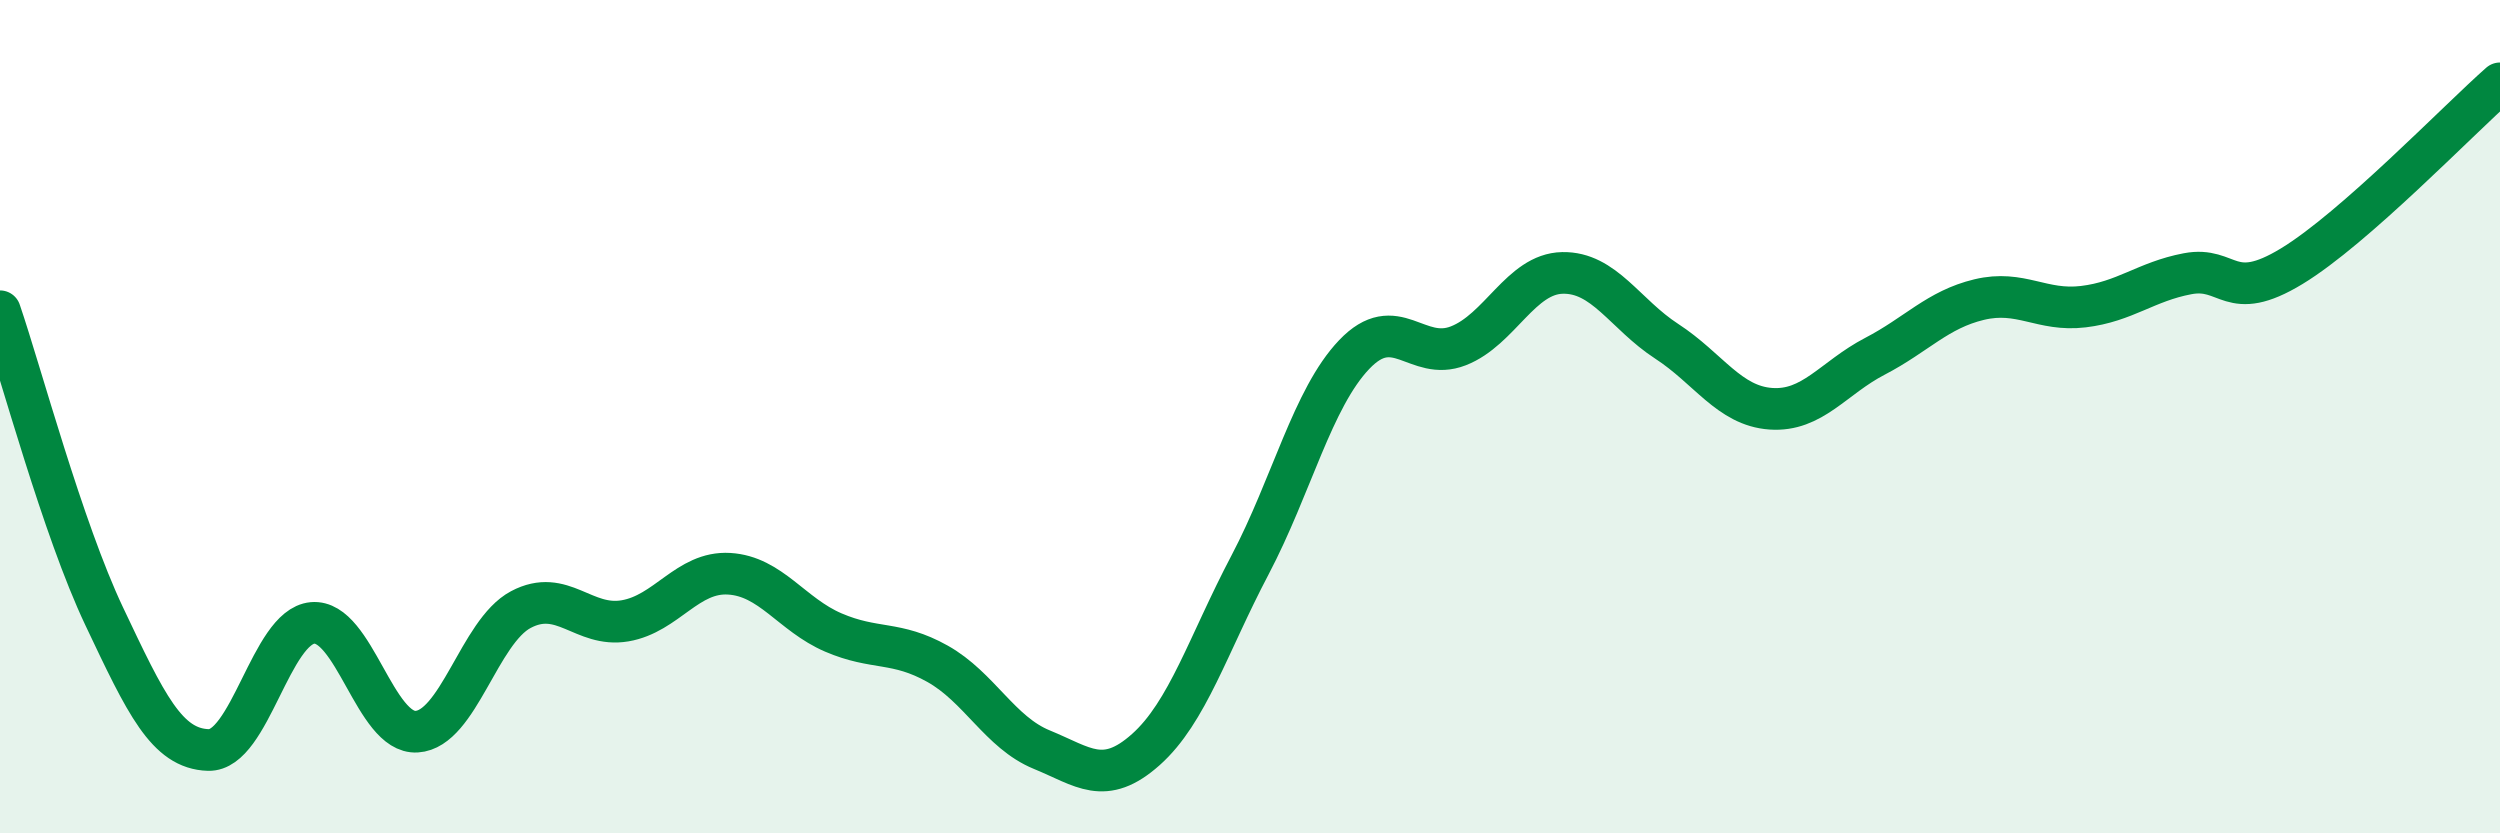
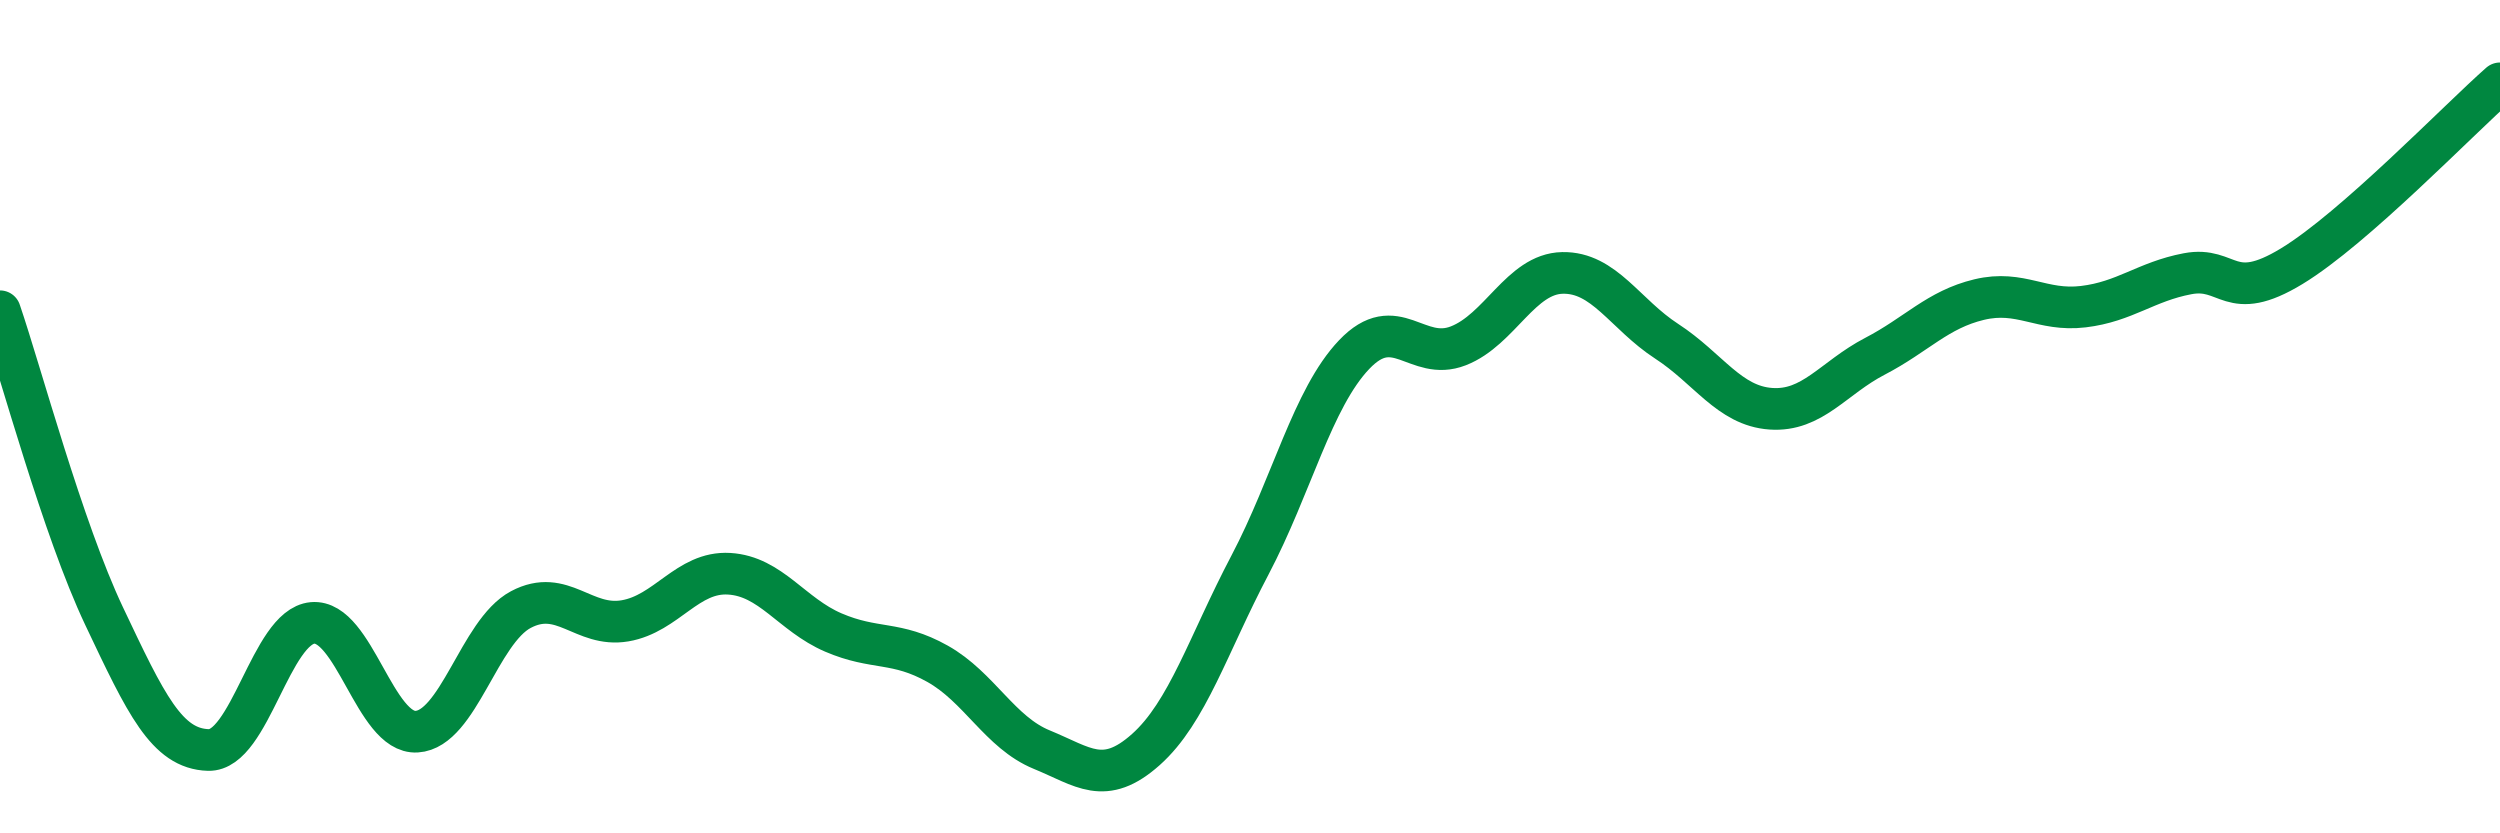
<svg xmlns="http://www.w3.org/2000/svg" width="60" height="20" viewBox="0 0 60 20">
-   <path d="M 0,7.47 C 0.5,8.93 1.5,12.68 2.5,14.79 C 3.5,16.9 4,17.97 5,18 C 6,18.03 6.5,15.04 7.5,14.95 C 8.5,14.86 9,17.62 10,17.56 C 11,17.5 11.5,15.16 12.5,14.63 C 13.5,14.1 14,15.07 15,14.9 C 16,14.73 16.5,13.71 17.5,13.77 C 18.5,13.83 19,14.75 20,15.18 C 21,15.61 21.5,15.37 22.5,15.93 C 23.5,16.49 24,17.58 25,17.99 C 26,18.4 26.5,18.88 27.5,17.99 C 28.5,17.1 29,15.46 30,13.56 C 31,11.66 31.5,9.56 32.5,8.51 C 33.5,7.46 34,8.69 35,8.3 C 36,7.91 36.5,6.57 37.5,6.55 C 38.5,6.53 39,7.54 40,8.19 C 41,8.84 41.5,9.74 42.5,9.81 C 43.5,9.88 44,9.07 45,8.55 C 46,8.03 46.5,7.43 47.5,7.19 C 48.5,6.95 49,7.48 50,7.36 C 51,7.24 51.5,6.76 52.5,6.57 C 53.5,6.38 53.5,7.3 55,6.39 C 56.5,5.48 59,2.88 60,2L60 20L0 20Z" fill="#008740" opacity="0.1" stroke-linecap="round" stroke-linejoin="round" />
  <path d="M 0,7.47 C 0.5,8.93 1.5,12.68 2.5,14.79 C 3.5,16.9 4,17.97 5,18 C 6,18.03 6.5,15.04 7.5,14.95 C 8.5,14.86 9,17.62 10,17.56 C 11,17.5 11.5,15.16 12.5,14.63 C 13.5,14.1 14,15.07 15,14.9 C 16,14.73 16.5,13.71 17.5,13.77 C 18.5,13.83 19,14.75 20,15.18 C 21,15.61 21.5,15.37 22.5,15.93 C 23.5,16.49 24,17.58 25,17.99 C 26,18.4 26.5,18.88 27.5,17.99 C 28.5,17.1 29,15.46 30,13.56 C 31,11.66 31.5,9.56 32.5,8.51 C 33.5,7.46 34,8.69 35,8.3 C 36,7.91 36.5,6.57 37.5,6.55 C 38.5,6.53 39,7.54 40,8.19 C 41,8.84 41.5,9.74 42.5,9.81 C 43.5,9.88 44,9.07 45,8.55 C 46,8.03 46.5,7.43 47.5,7.19 C 48.5,6.95 49,7.48 50,7.36 C 51,7.24 51.5,6.76 52.5,6.57 C 53.5,6.38 53.5,7.3 55,6.39 C 56.5,5.48 59,2.88 60,2" stroke="#008740" stroke-width="1" fill="none" stroke-linecap="round" stroke-linejoin="round" />
</svg>